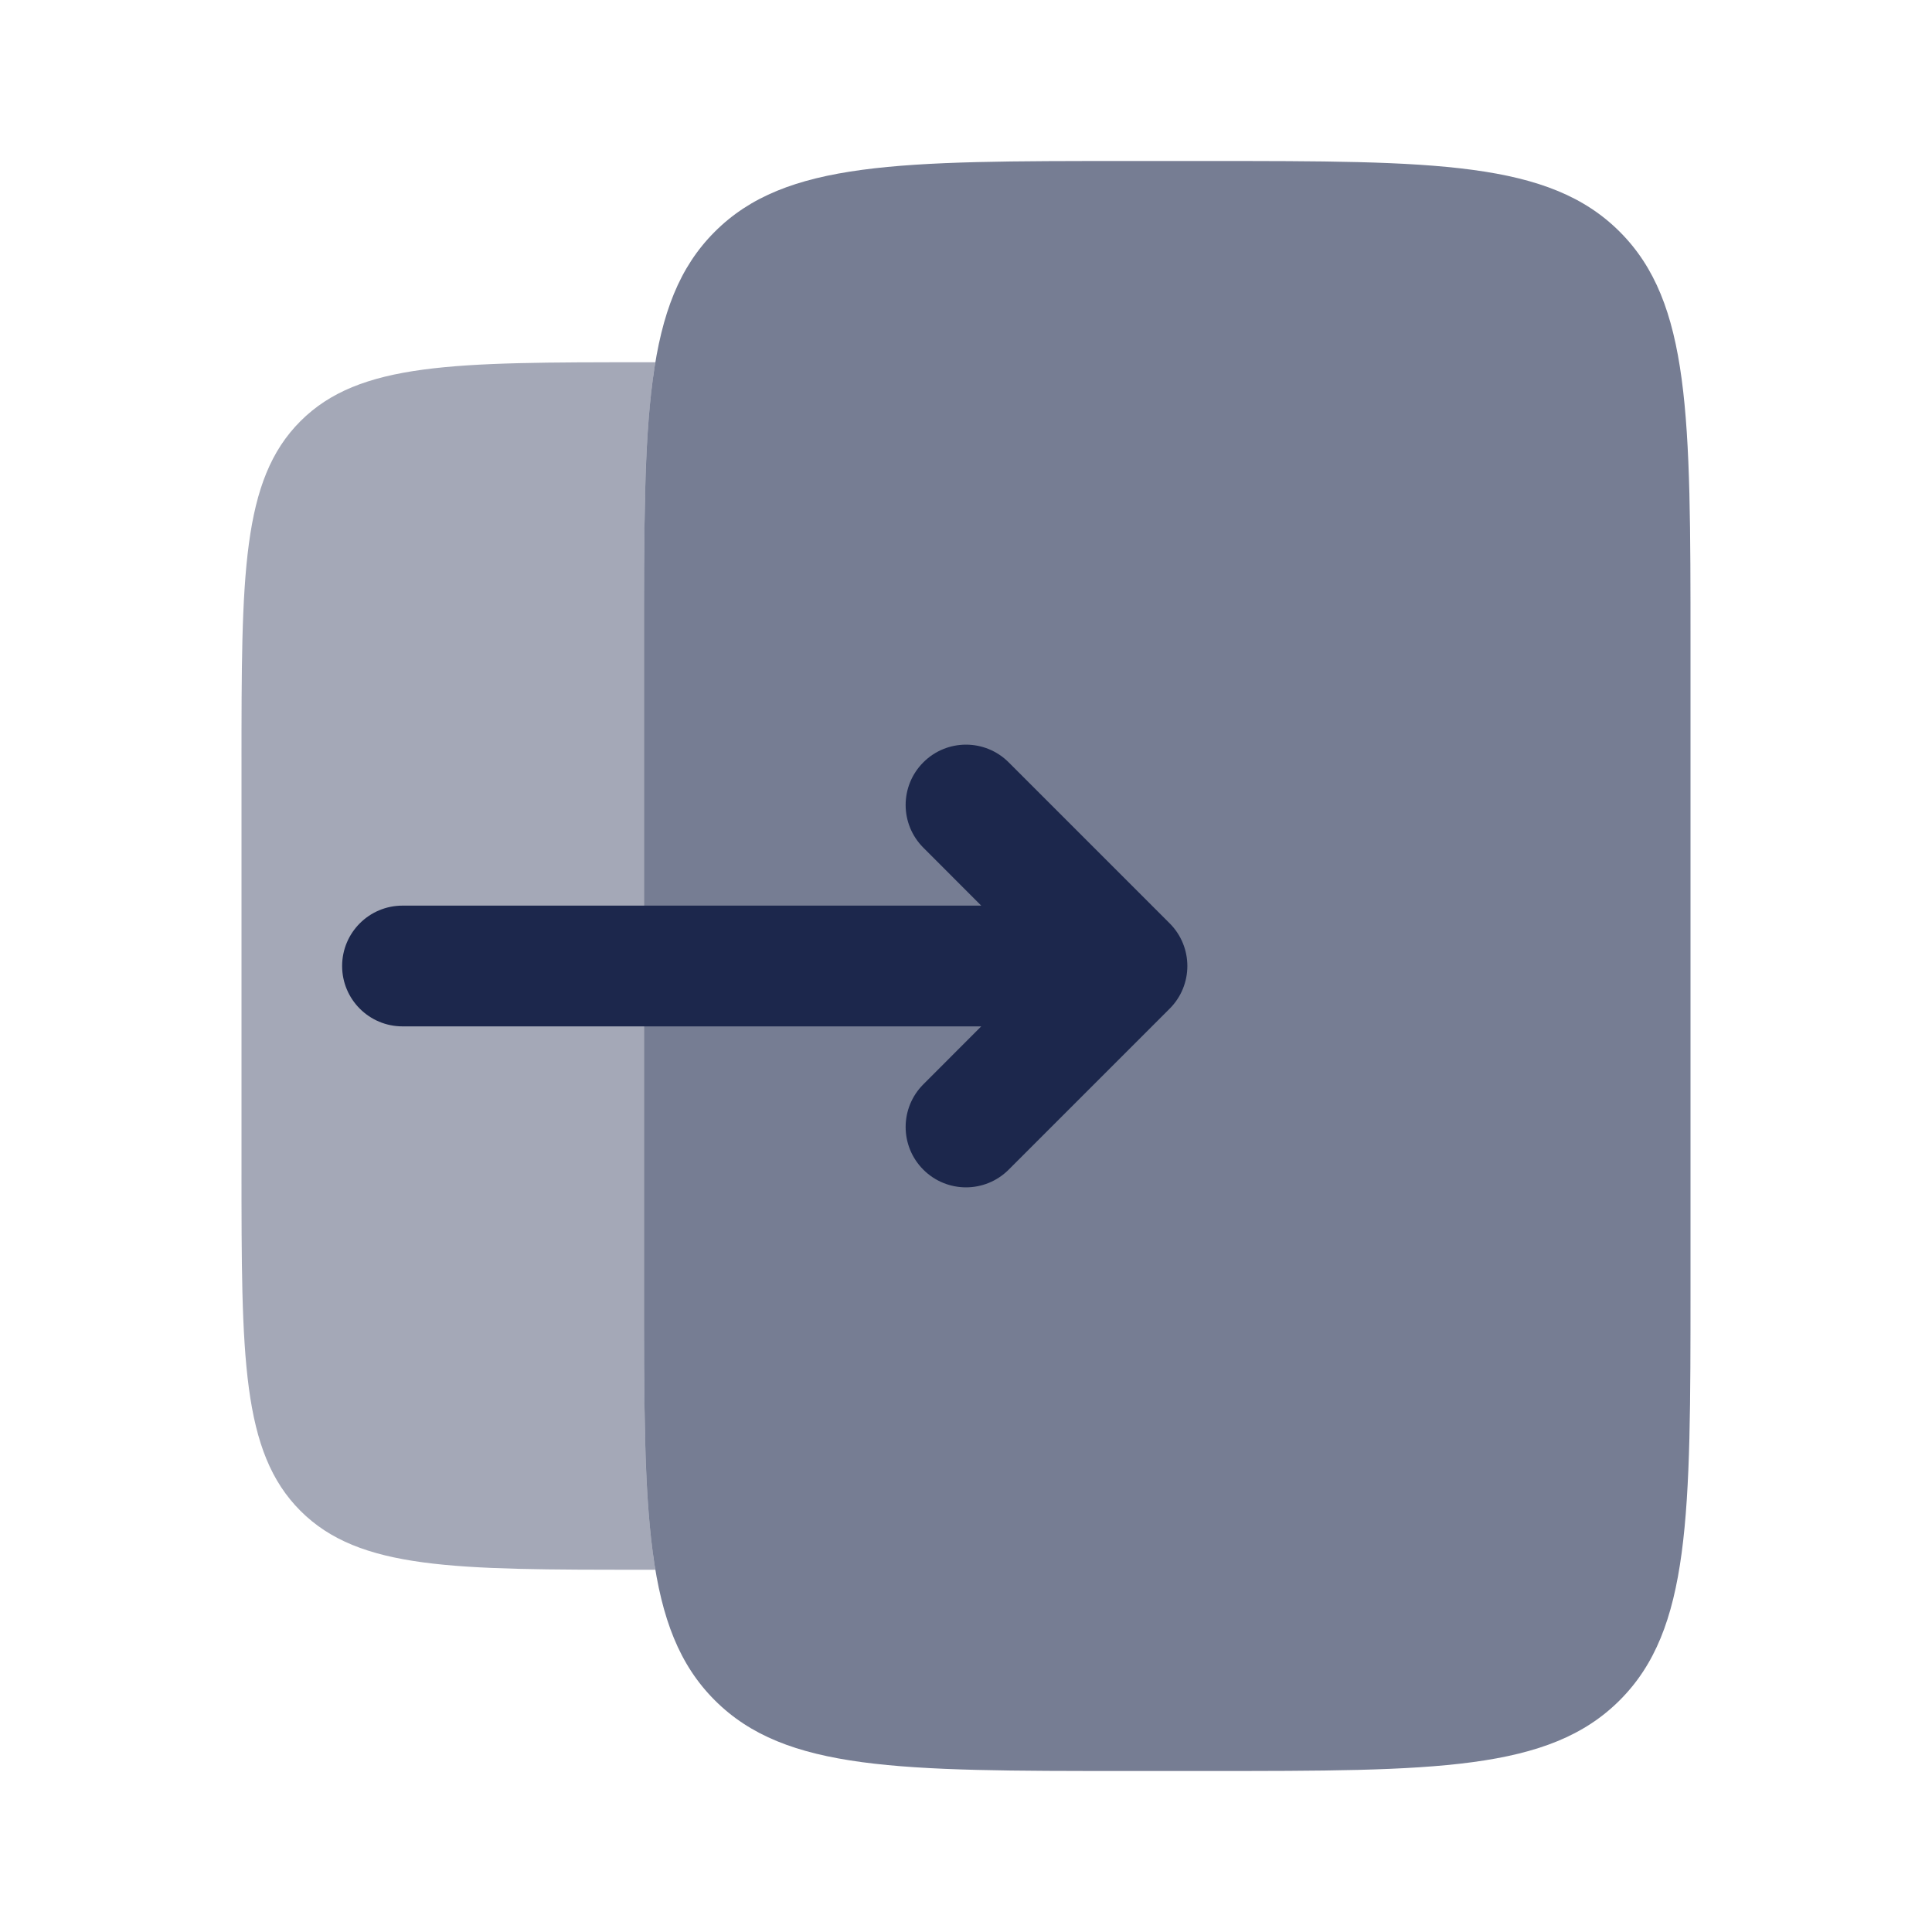
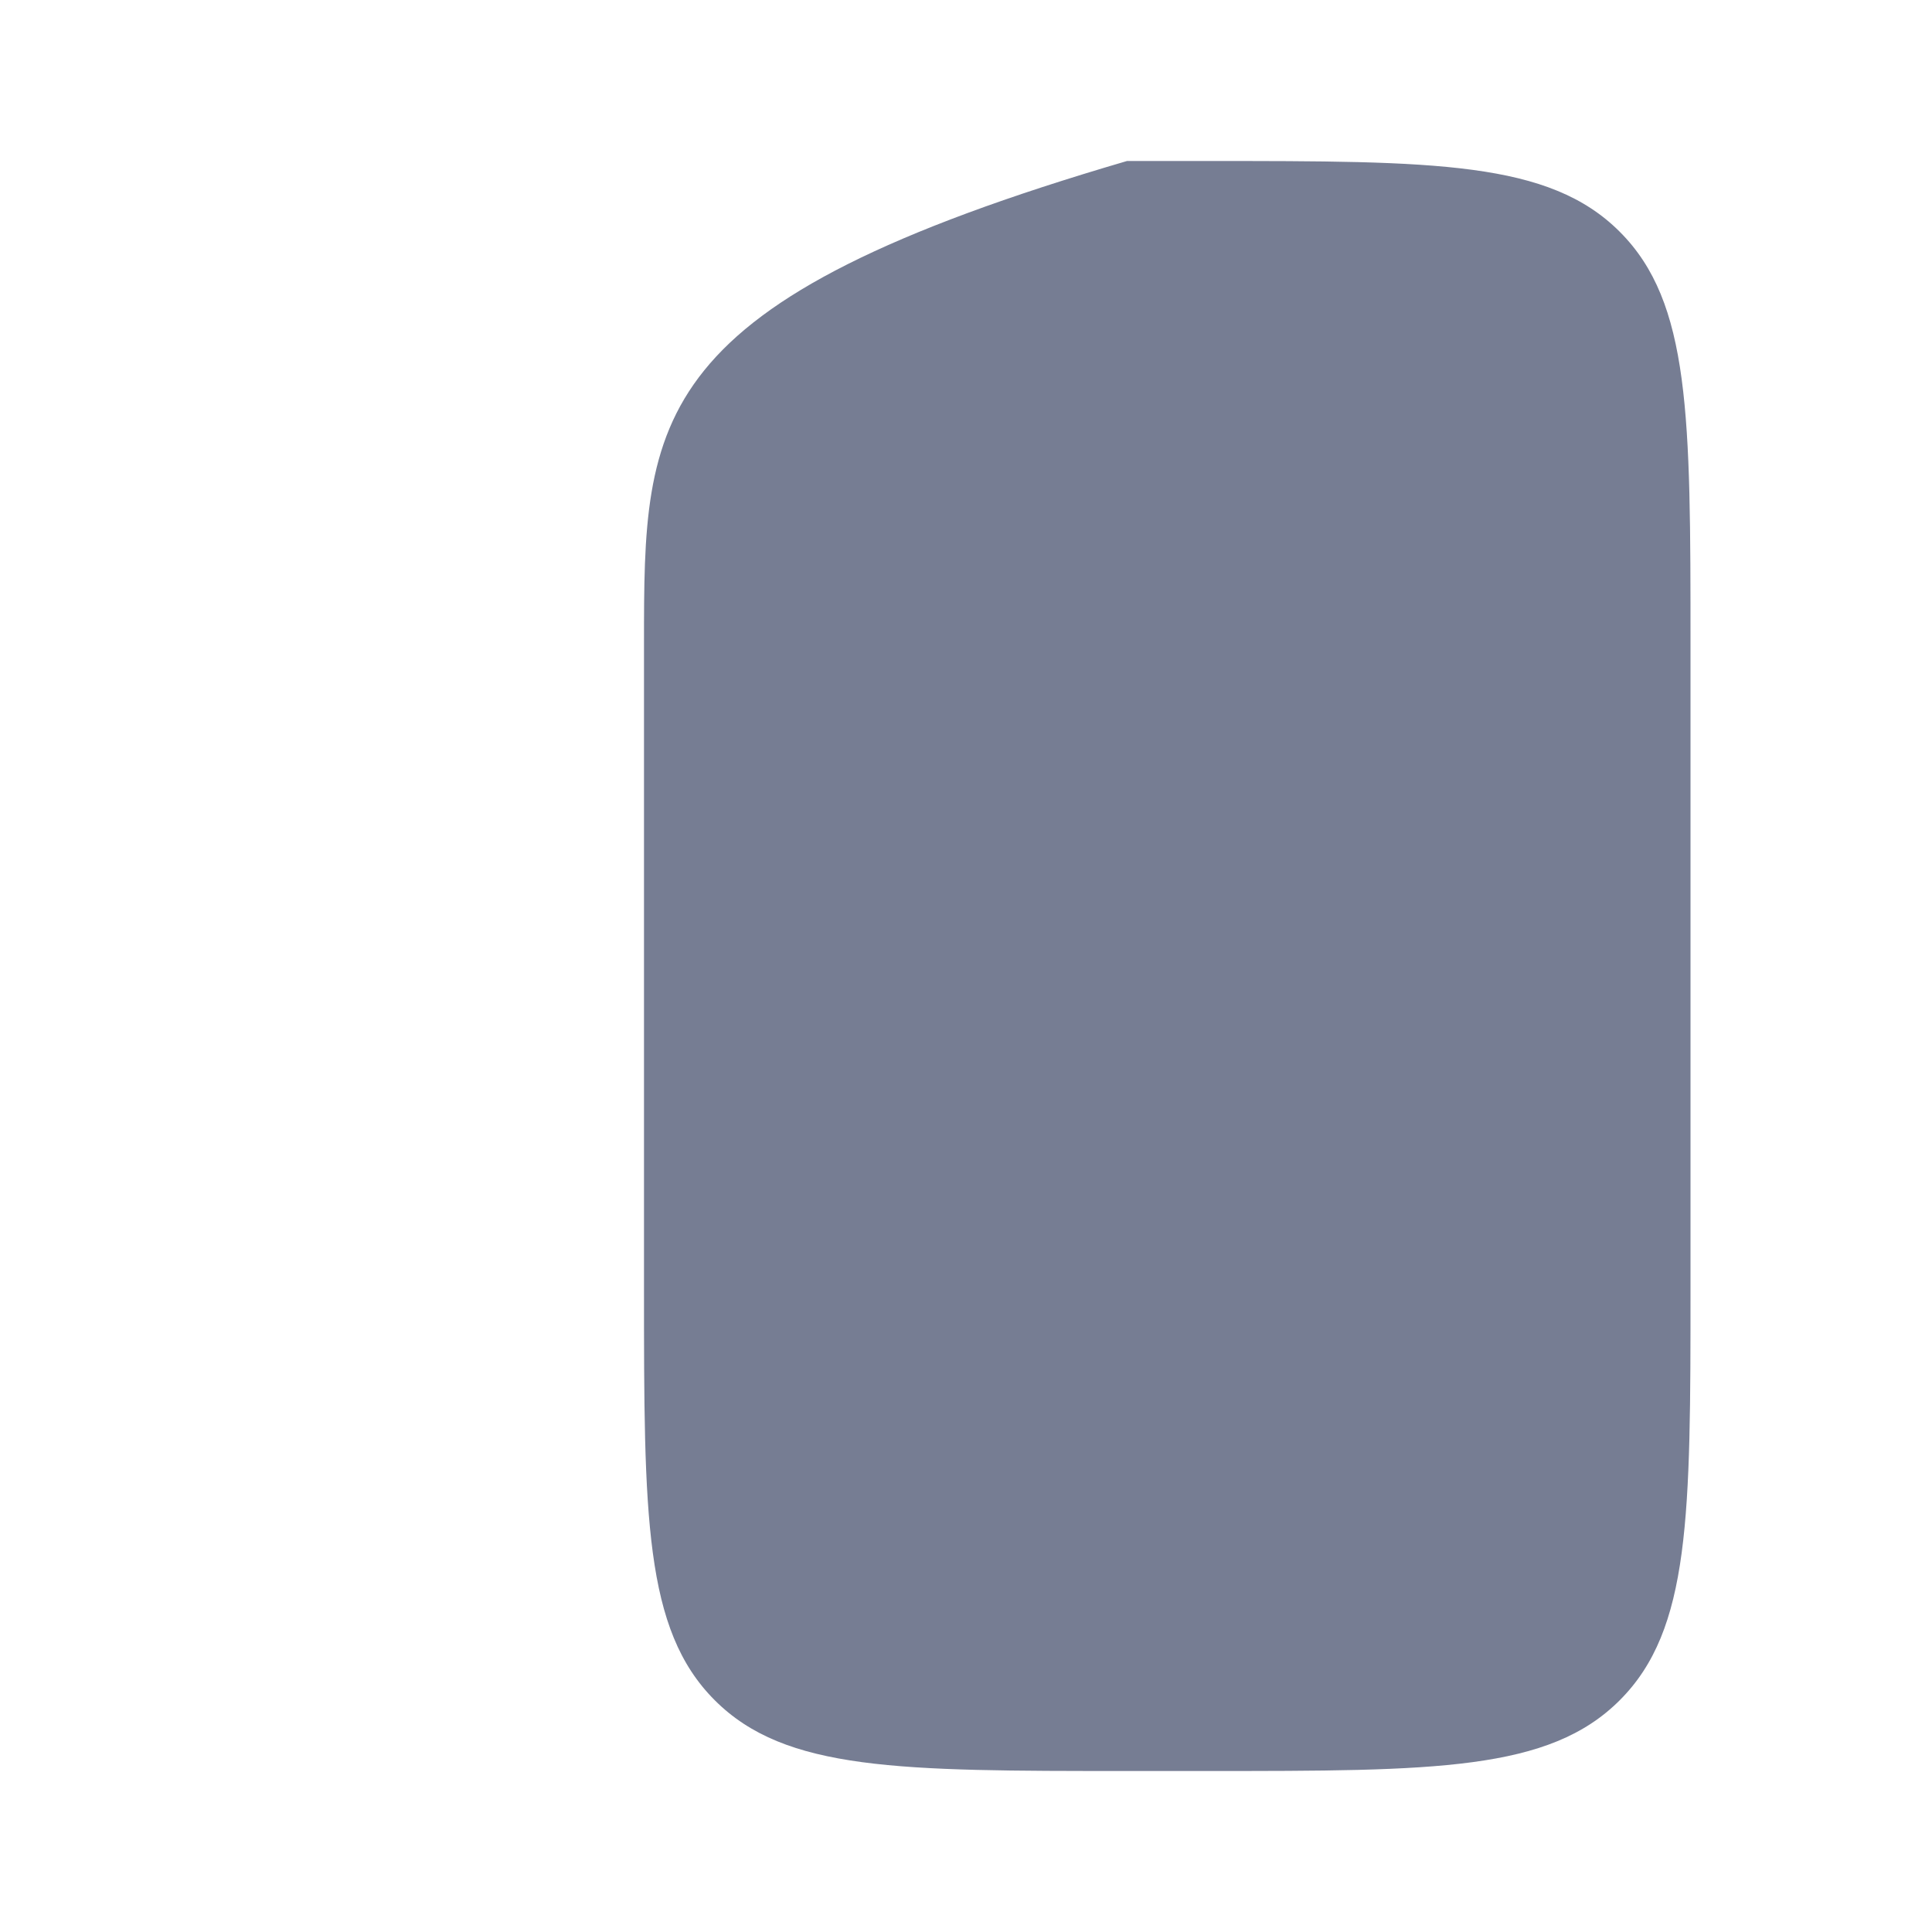
<svg xmlns="http://www.w3.org/2000/svg" width="800px" height="800px" viewBox="0 0 24 24" fill="none">
-   <path opacity="0.6" d="M15 2H14C11.172 2 9.757 2 8.879 2.879C8 3.757 8 5.172 8 8V16C8 18.828 8 20.243 8.879 21.121C9.757 22 11.172 22 14 22H15C17.828 22 19.243 22 20.121 21.121C21 20.243 21 18.828 21 16V8C21 5.172 21 3.757 20.121 2.879C19.243 2 17.828 2 15 2Z" fill="#1C274C" />
-   <path opacity="0.4" d="M8 8C8 6.462 8 5.343 8.141 4.5H8C5.643 4.5 4.464 4.5 3.732 5.232C3 5.964 3 7.143 3 9.5V14.5C3 16.857 3 18.035 3.732 18.768C4.464 19.5 5.643 19.5 8 19.5H8.141C8 18.657 8 17.538 8 16V12.75V11.25V8Z" fill="#1C274C" />
-   <path fill-rule="evenodd" clip-rule="evenodd" d="M14.53 11.47C14.823 11.763 14.823 12.237 14.53 12.53L12.53 14.53C12.237 14.823 11.763 14.823 11.47 14.53C11.177 14.237 11.177 13.763 11.47 13.47L12.189 12.75L5 12.75C4.586 12.75 4.25 12.414 4.25 12C4.25 11.586 4.586 11.25 5 11.25L12.189 11.25L11.47 10.53C11.177 10.237 11.177 9.763 11.47 9.47C11.763 9.177 12.237 9.177 12.53 9.47L14.53 11.47Z" fill="#1C274C" />
+   <path opacity="0.6" d="M15 2H14C8 3.757 8 5.172 8 8V16C8 18.828 8 20.243 8.879 21.121C9.757 22 11.172 22 14 22H15C17.828 22 19.243 22 20.121 21.121C21 20.243 21 18.828 21 16V8C21 5.172 21 3.757 20.121 2.879C19.243 2 17.828 2 15 2Z" fill="#1C274C" />
</svg>